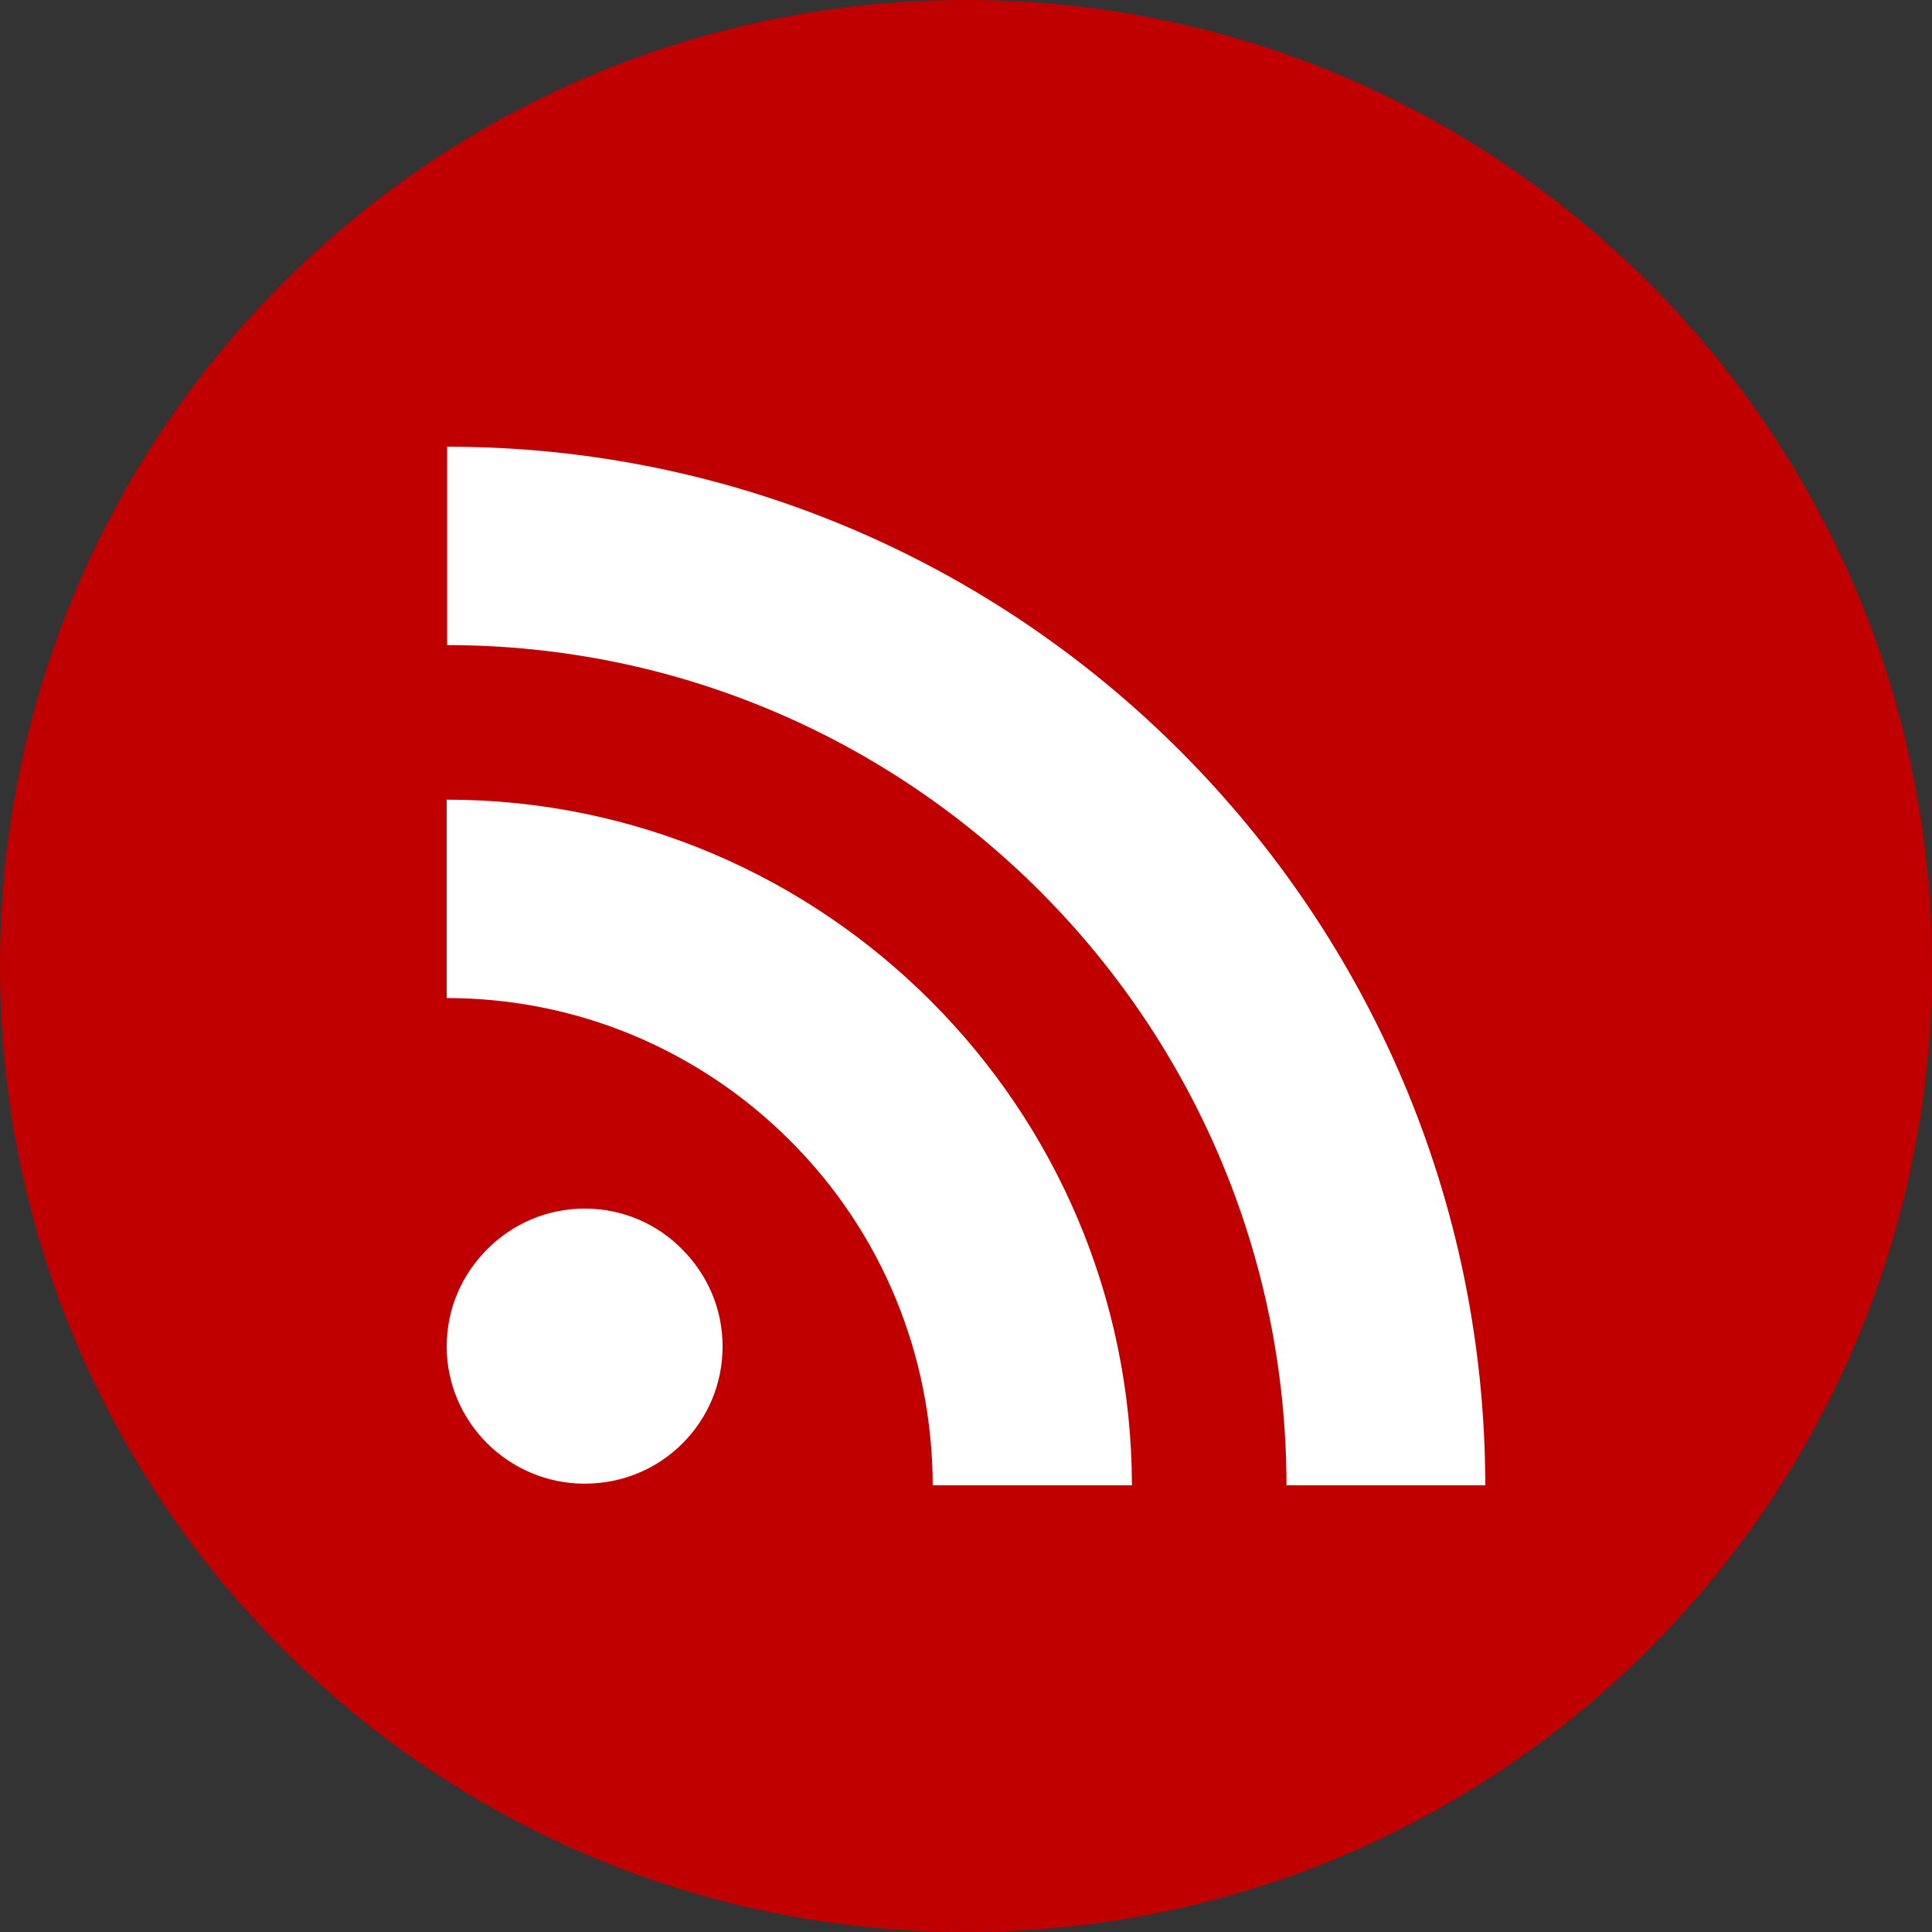
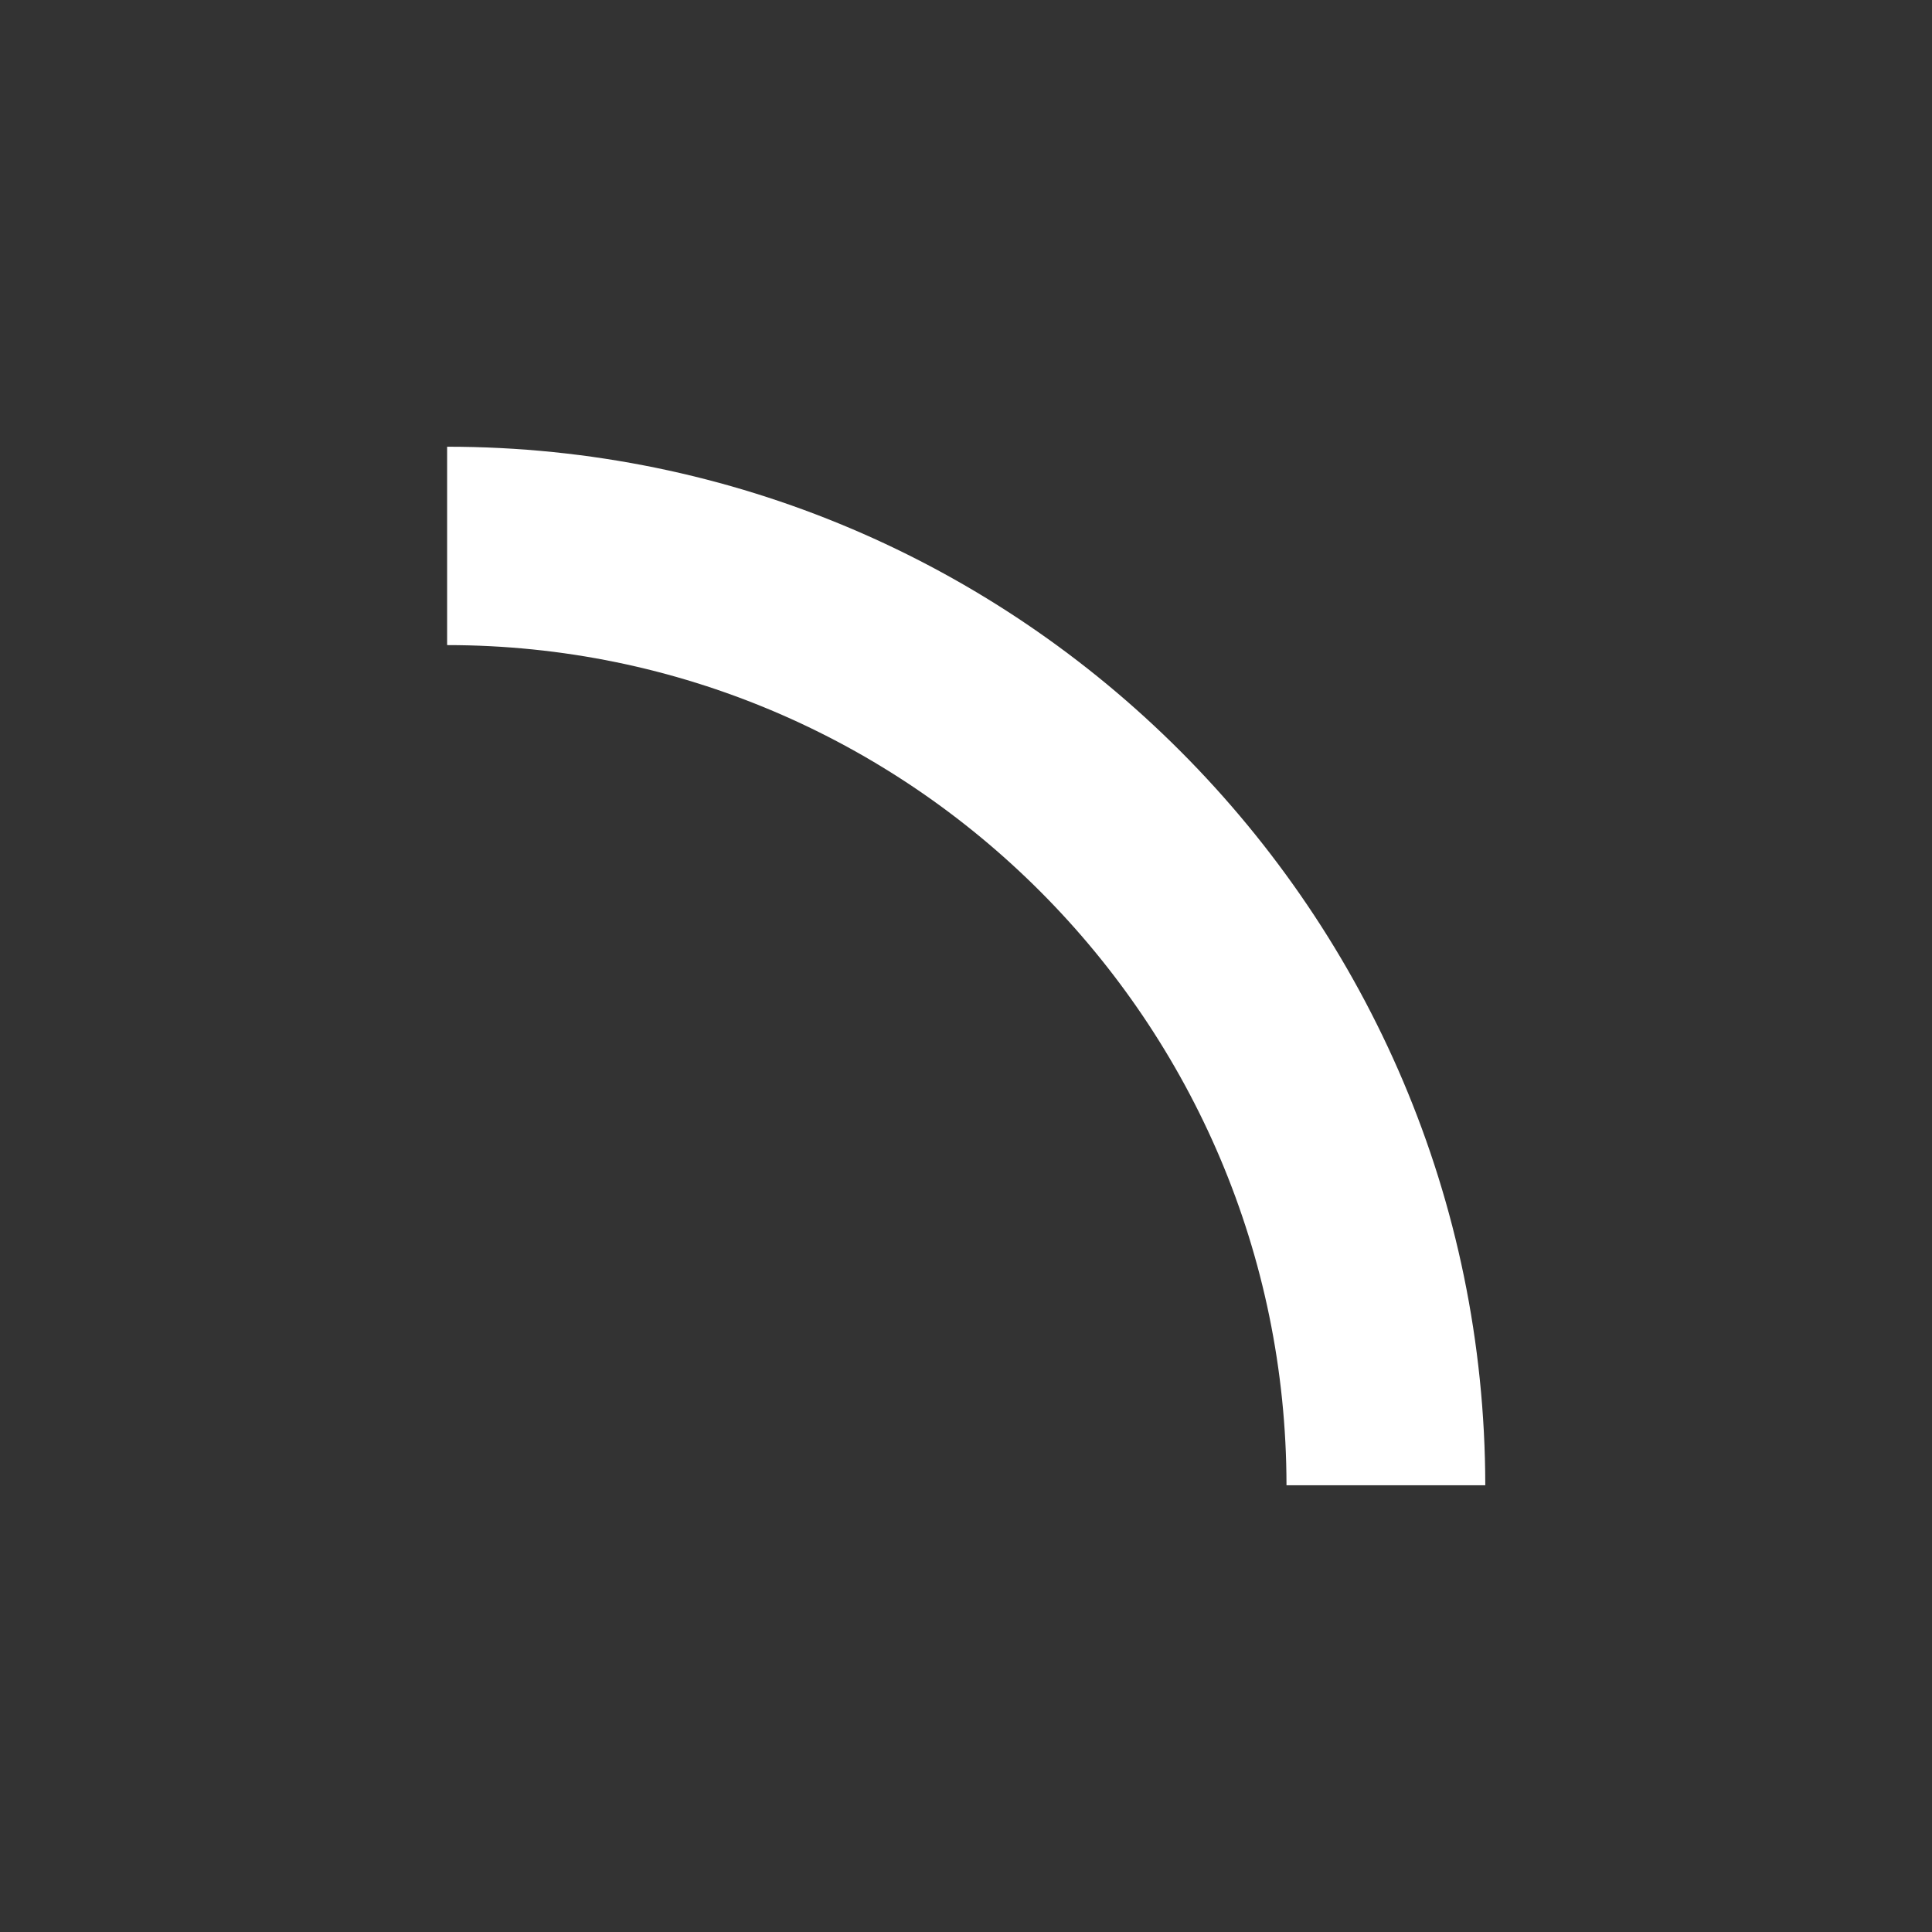
<svg xmlns="http://www.w3.org/2000/svg" version="1.1" id="_レイヤー_2" x="0px" y="0px" width="595.281px" height="595.283px" viewBox="0 0 595.281 595.283" enable-background="new 0 0 595.281 595.283" xml:space="preserve">
  <rect x="0" y="0" width="595.281" height="595.283" fill="#333333" stroke="none" />
  <g>
    <g>
-       <path fill="#C00000" d="M297.641-0.001C133.276-0.001,0,133.275,0,297.639c0,164.362,133.277,297.645,297.641,297.645    c164.361,0,297.641-133.276,297.641-297.645C595.281,133.275,462.003-0.001,297.641-0.001z" />
-     </g>
+       </g>
    <g>
-       <path fill="#FFFFFF" d="M210.265,444.766c-7.75,7.75-18.375,12.375-30.125,12.375s-22.25-4.75-30-12.375    c-7.75-7.75-12.5-18.25-12.5-29.875c0-11.75,4.75-22.25,12.5-30s18.25-12.5,30-12.5s22.375,4.75,30,12.5    c7.75,7.75,12.5,18.25,12.5,30S217.89,437.141,210.265,444.766z" />
-       <path fill="#FFFFFF" d="M287.391,457.641c-0.125-40.125-15.625-77.875-43.875-106.125s-66-44-105.875-44v-61.125    c58.25,0,110.875,23.75,149.125,62c38.25,38.25,61.875,91,62,149.25H287.391z" />
      <path fill="#FFFFFF" d="M396.391,457.641c-0.125-142.75-116-258.875-258.625-258.875v-61.125c88.25,0,168.125,35.875,226,93.875    s93.75,137.875,93.875,226.125H396.391z" />
    </g>
  </g>
</svg>